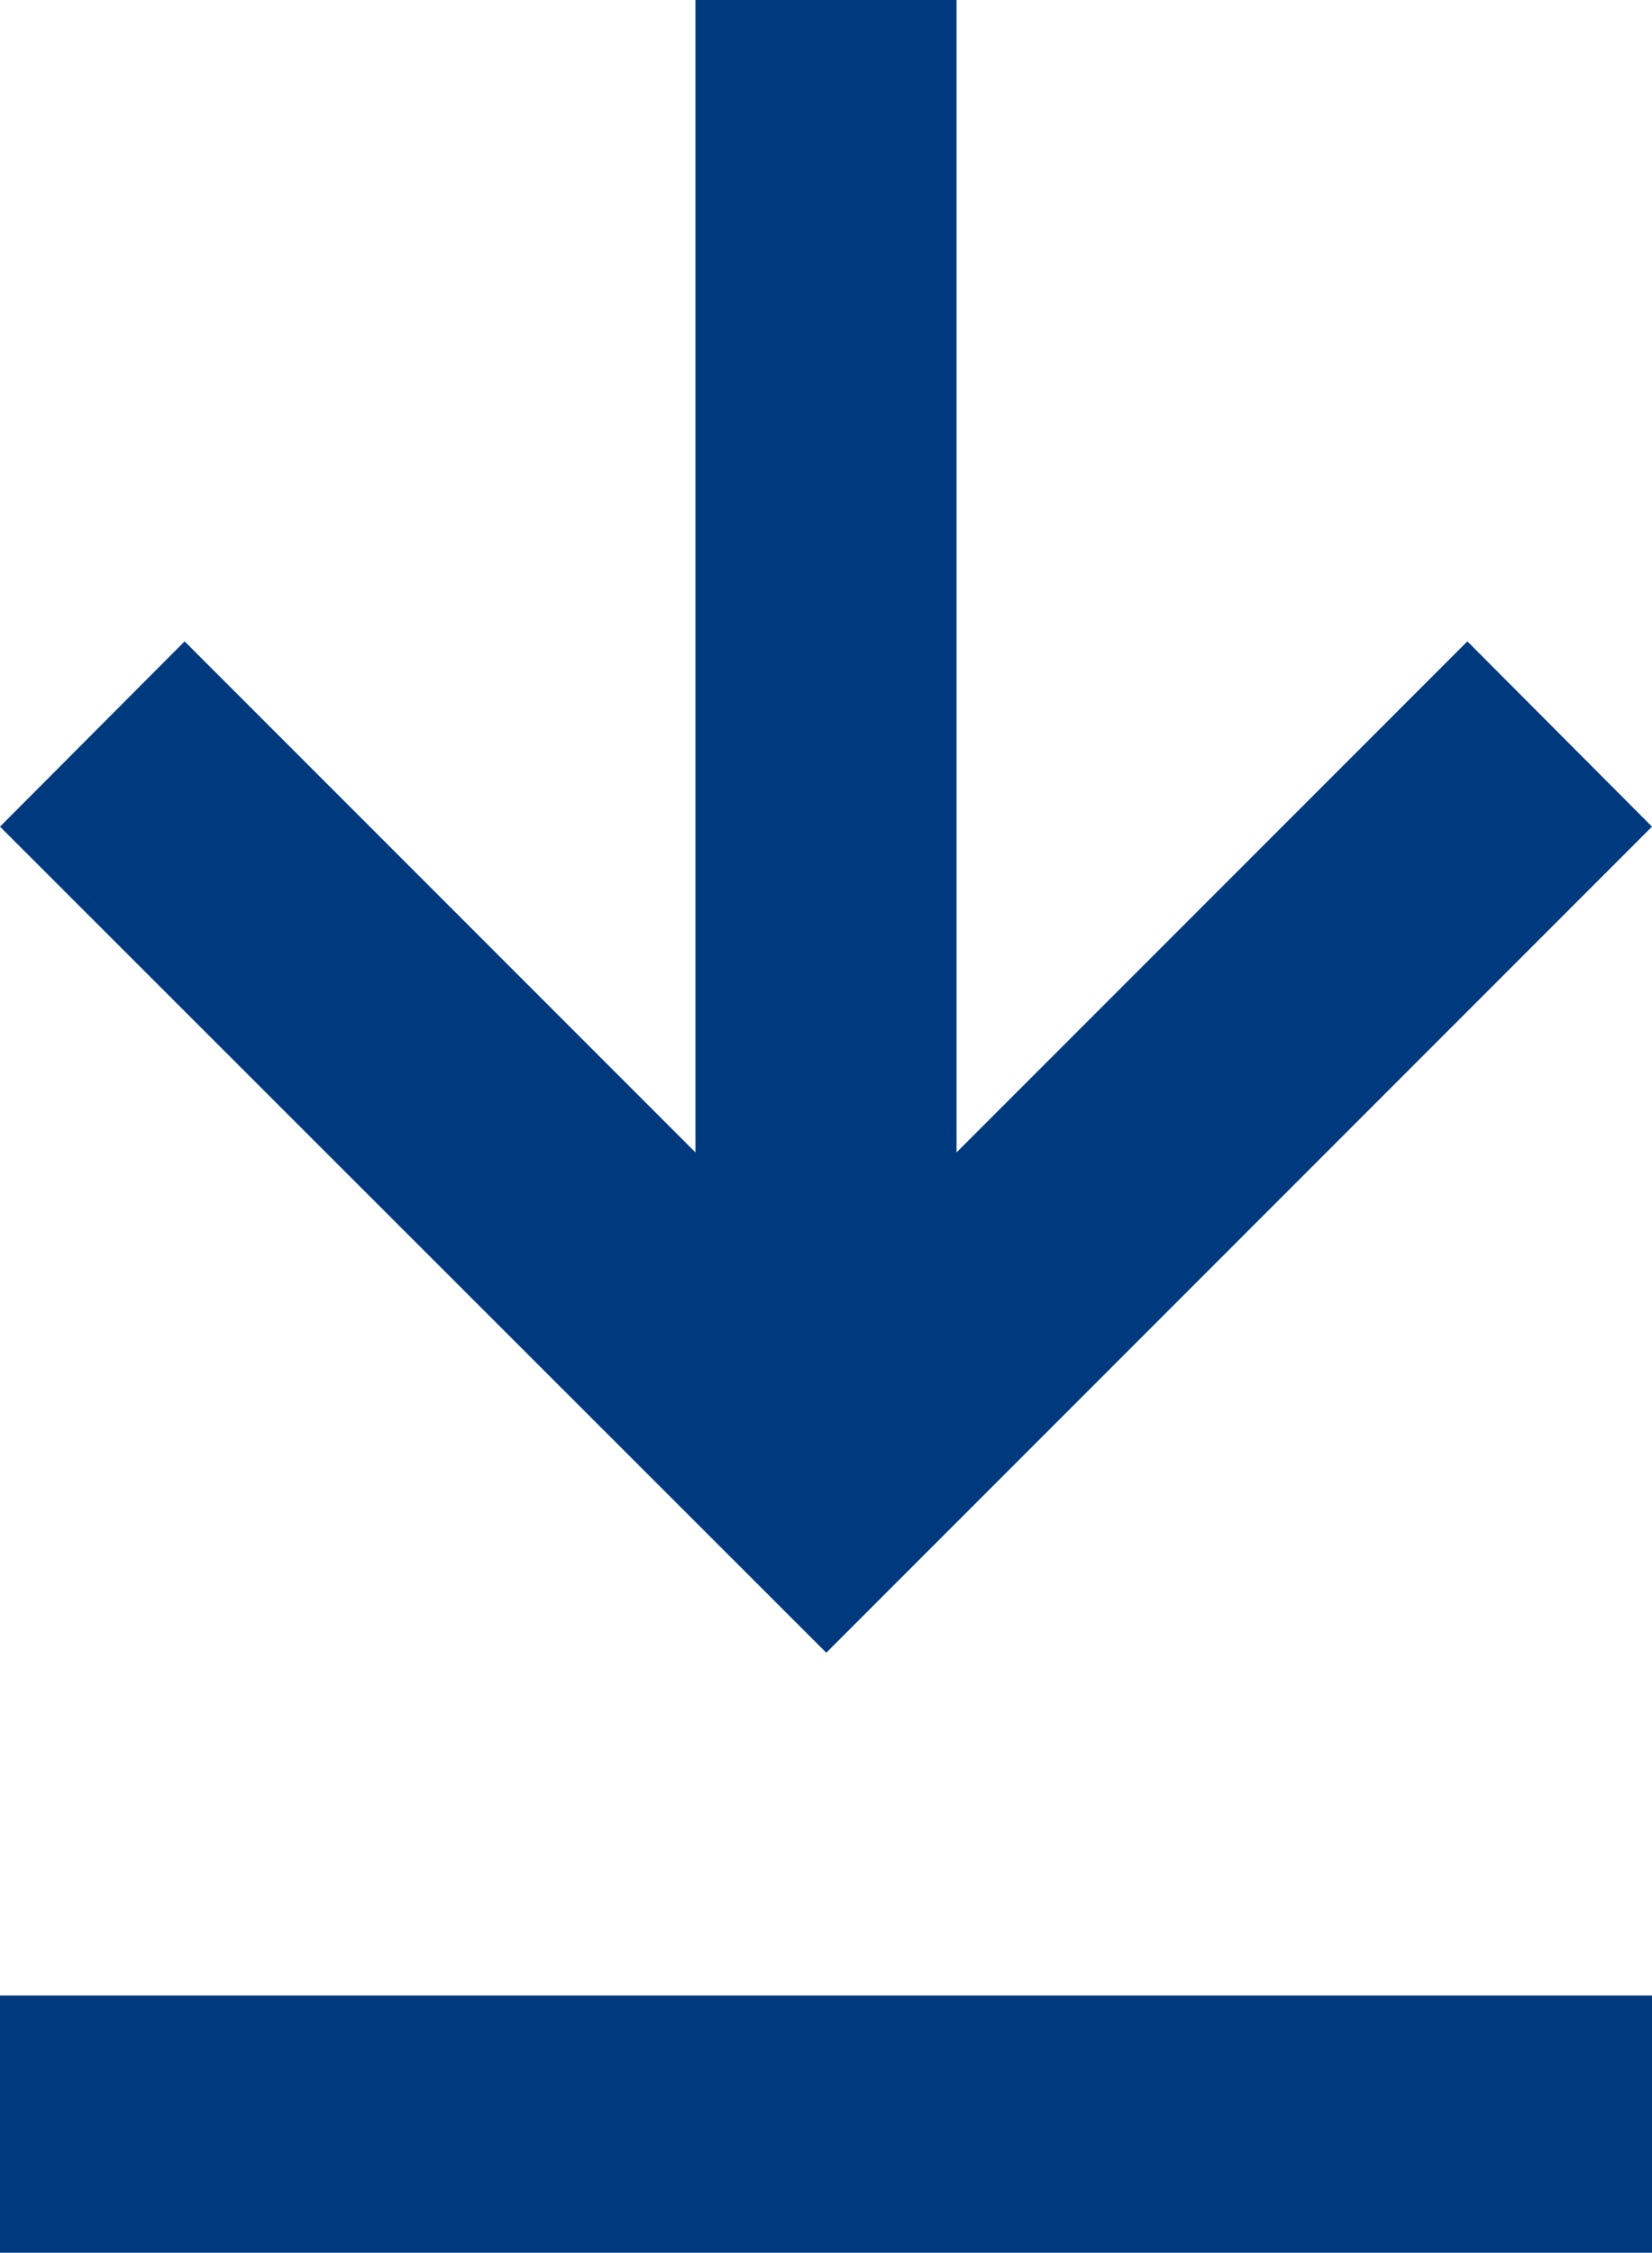
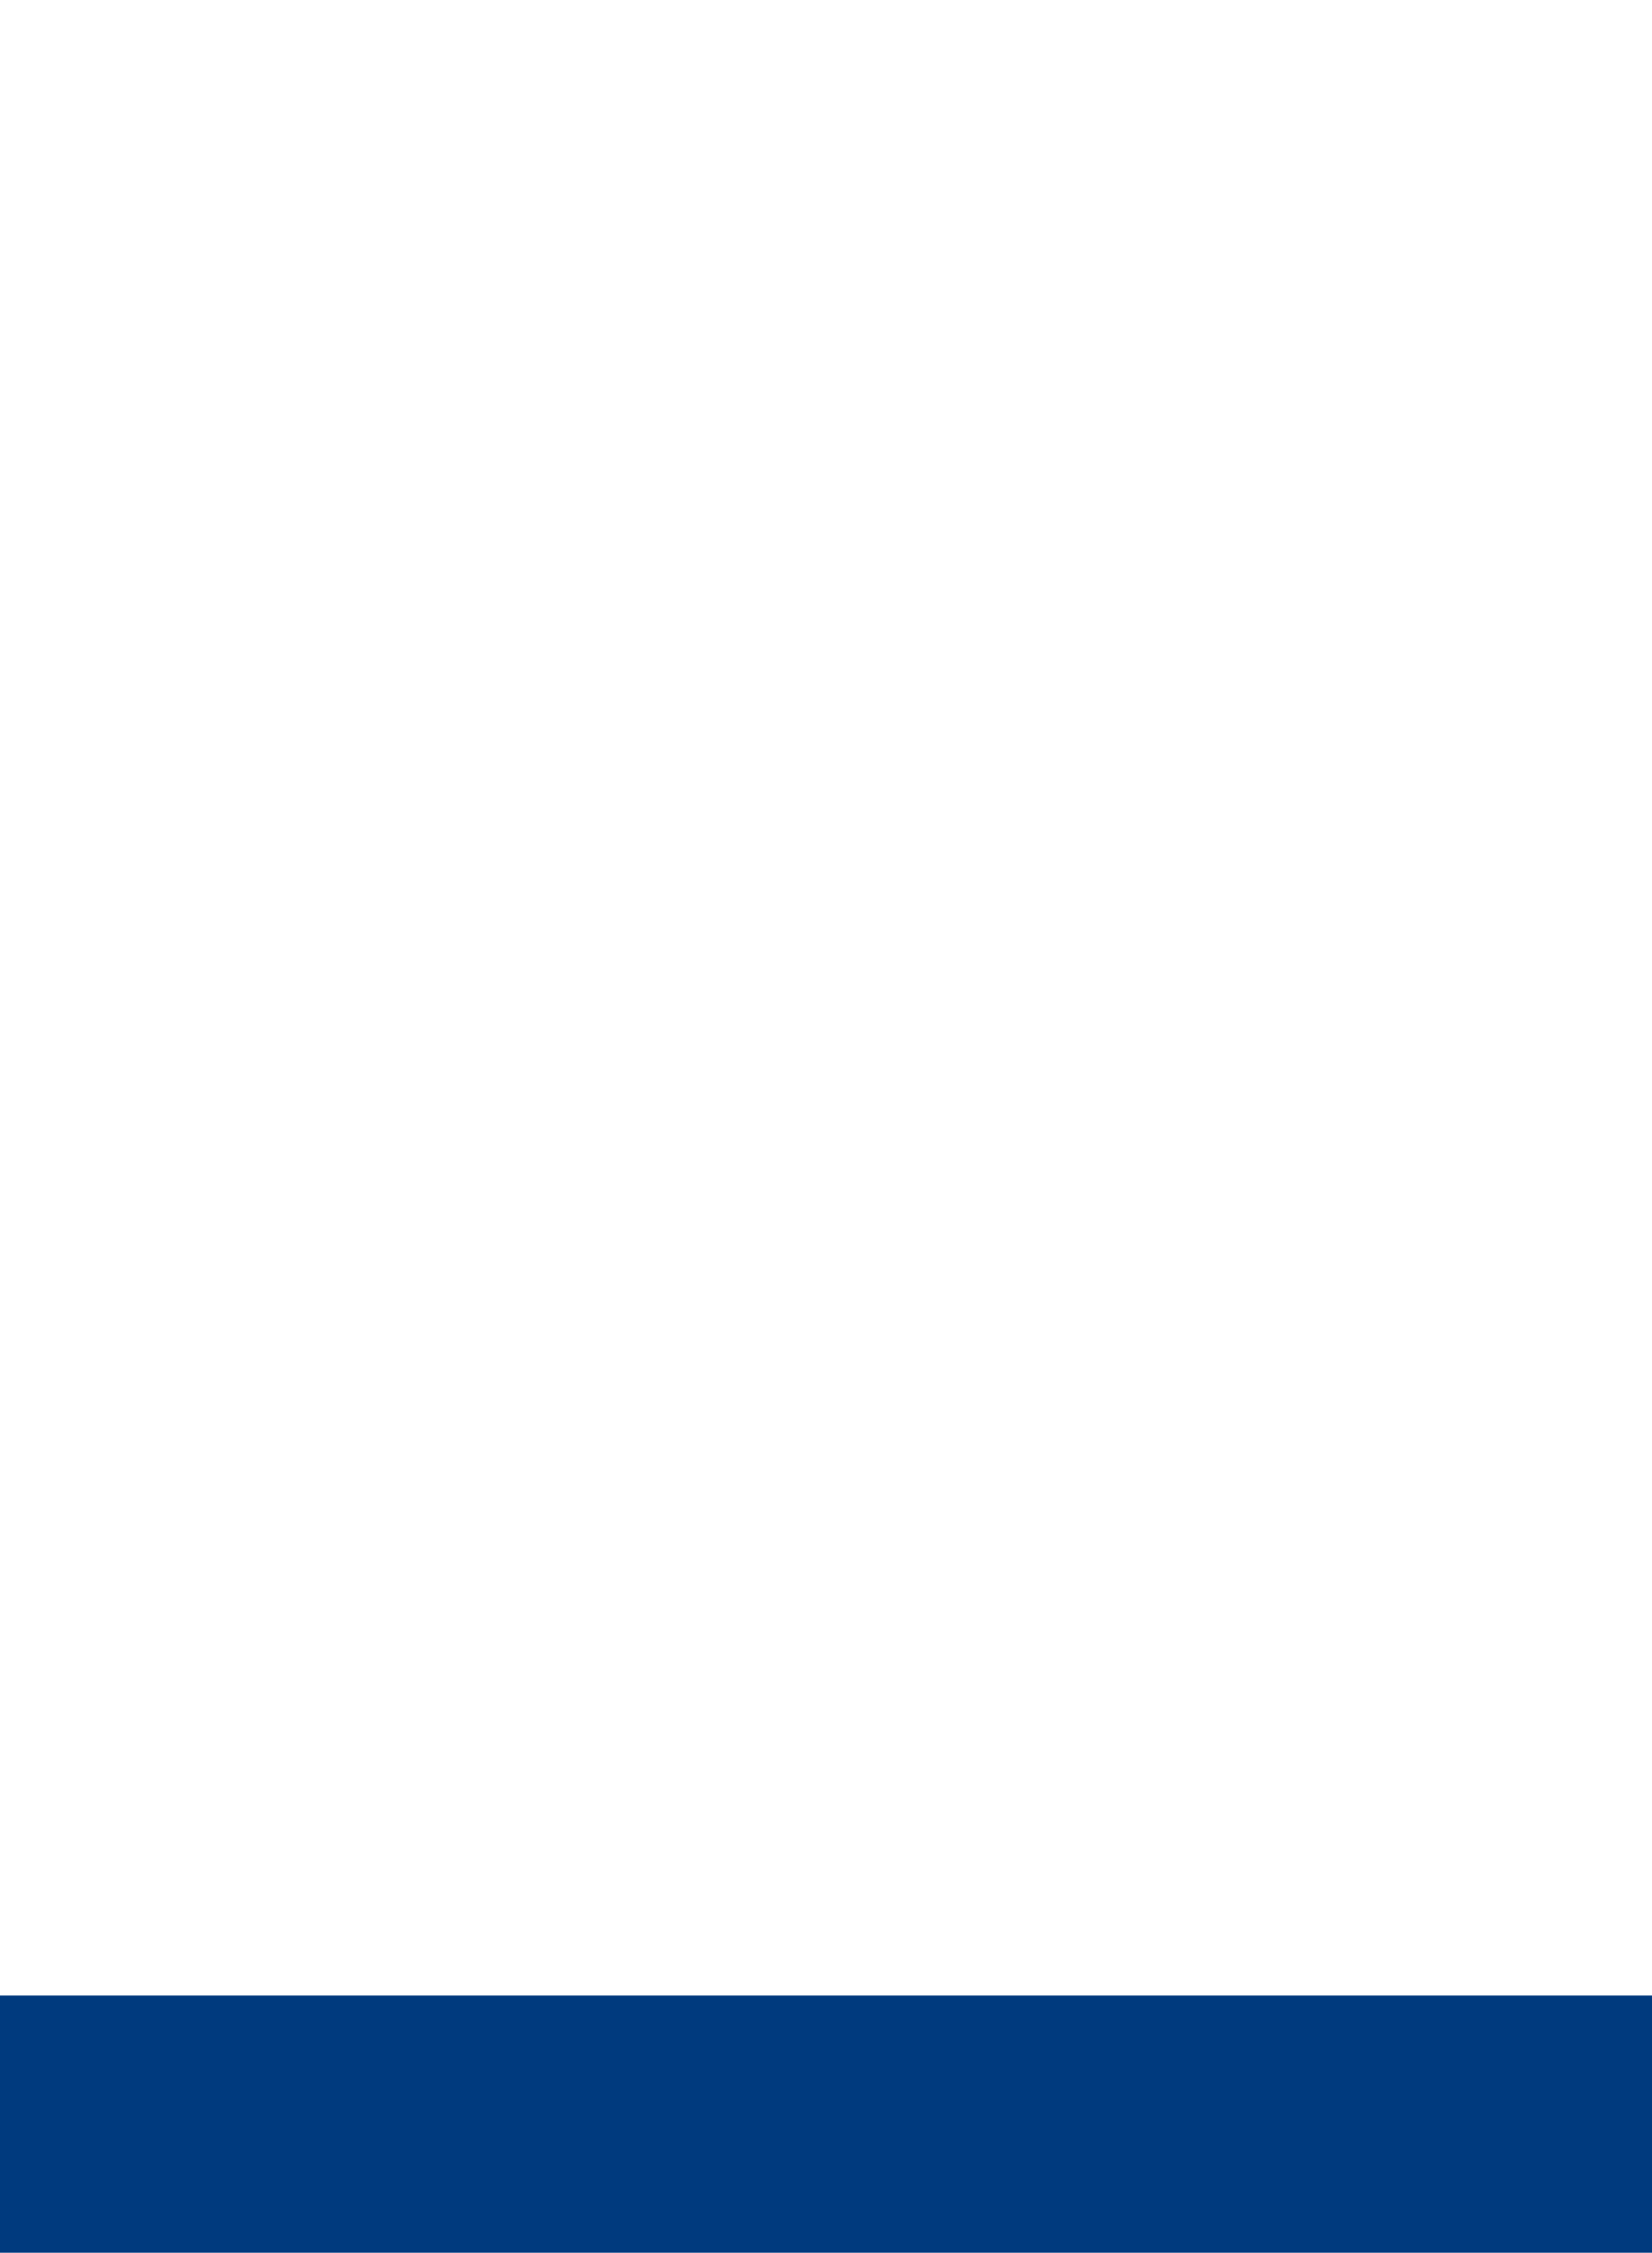
<svg xmlns="http://www.w3.org/2000/svg" id="레이어_1" data-name="레이어 1" viewBox="0 0 29.17 39.76">
  <defs>
    <style>.cls-1{fill:#003a7e;}</style>
  </defs>
-   <polygon class="cls-1" points="29.17 14.59 25.91 11.32 16.89 20.34 16.89 0 12.28 0 12.28 20.34 3.26 11.32 0 14.59 14.59 29.17 29.17 14.59" />
  <rect class="cls-1" y="35.22" width="29.17" height="4.54" />
</svg>